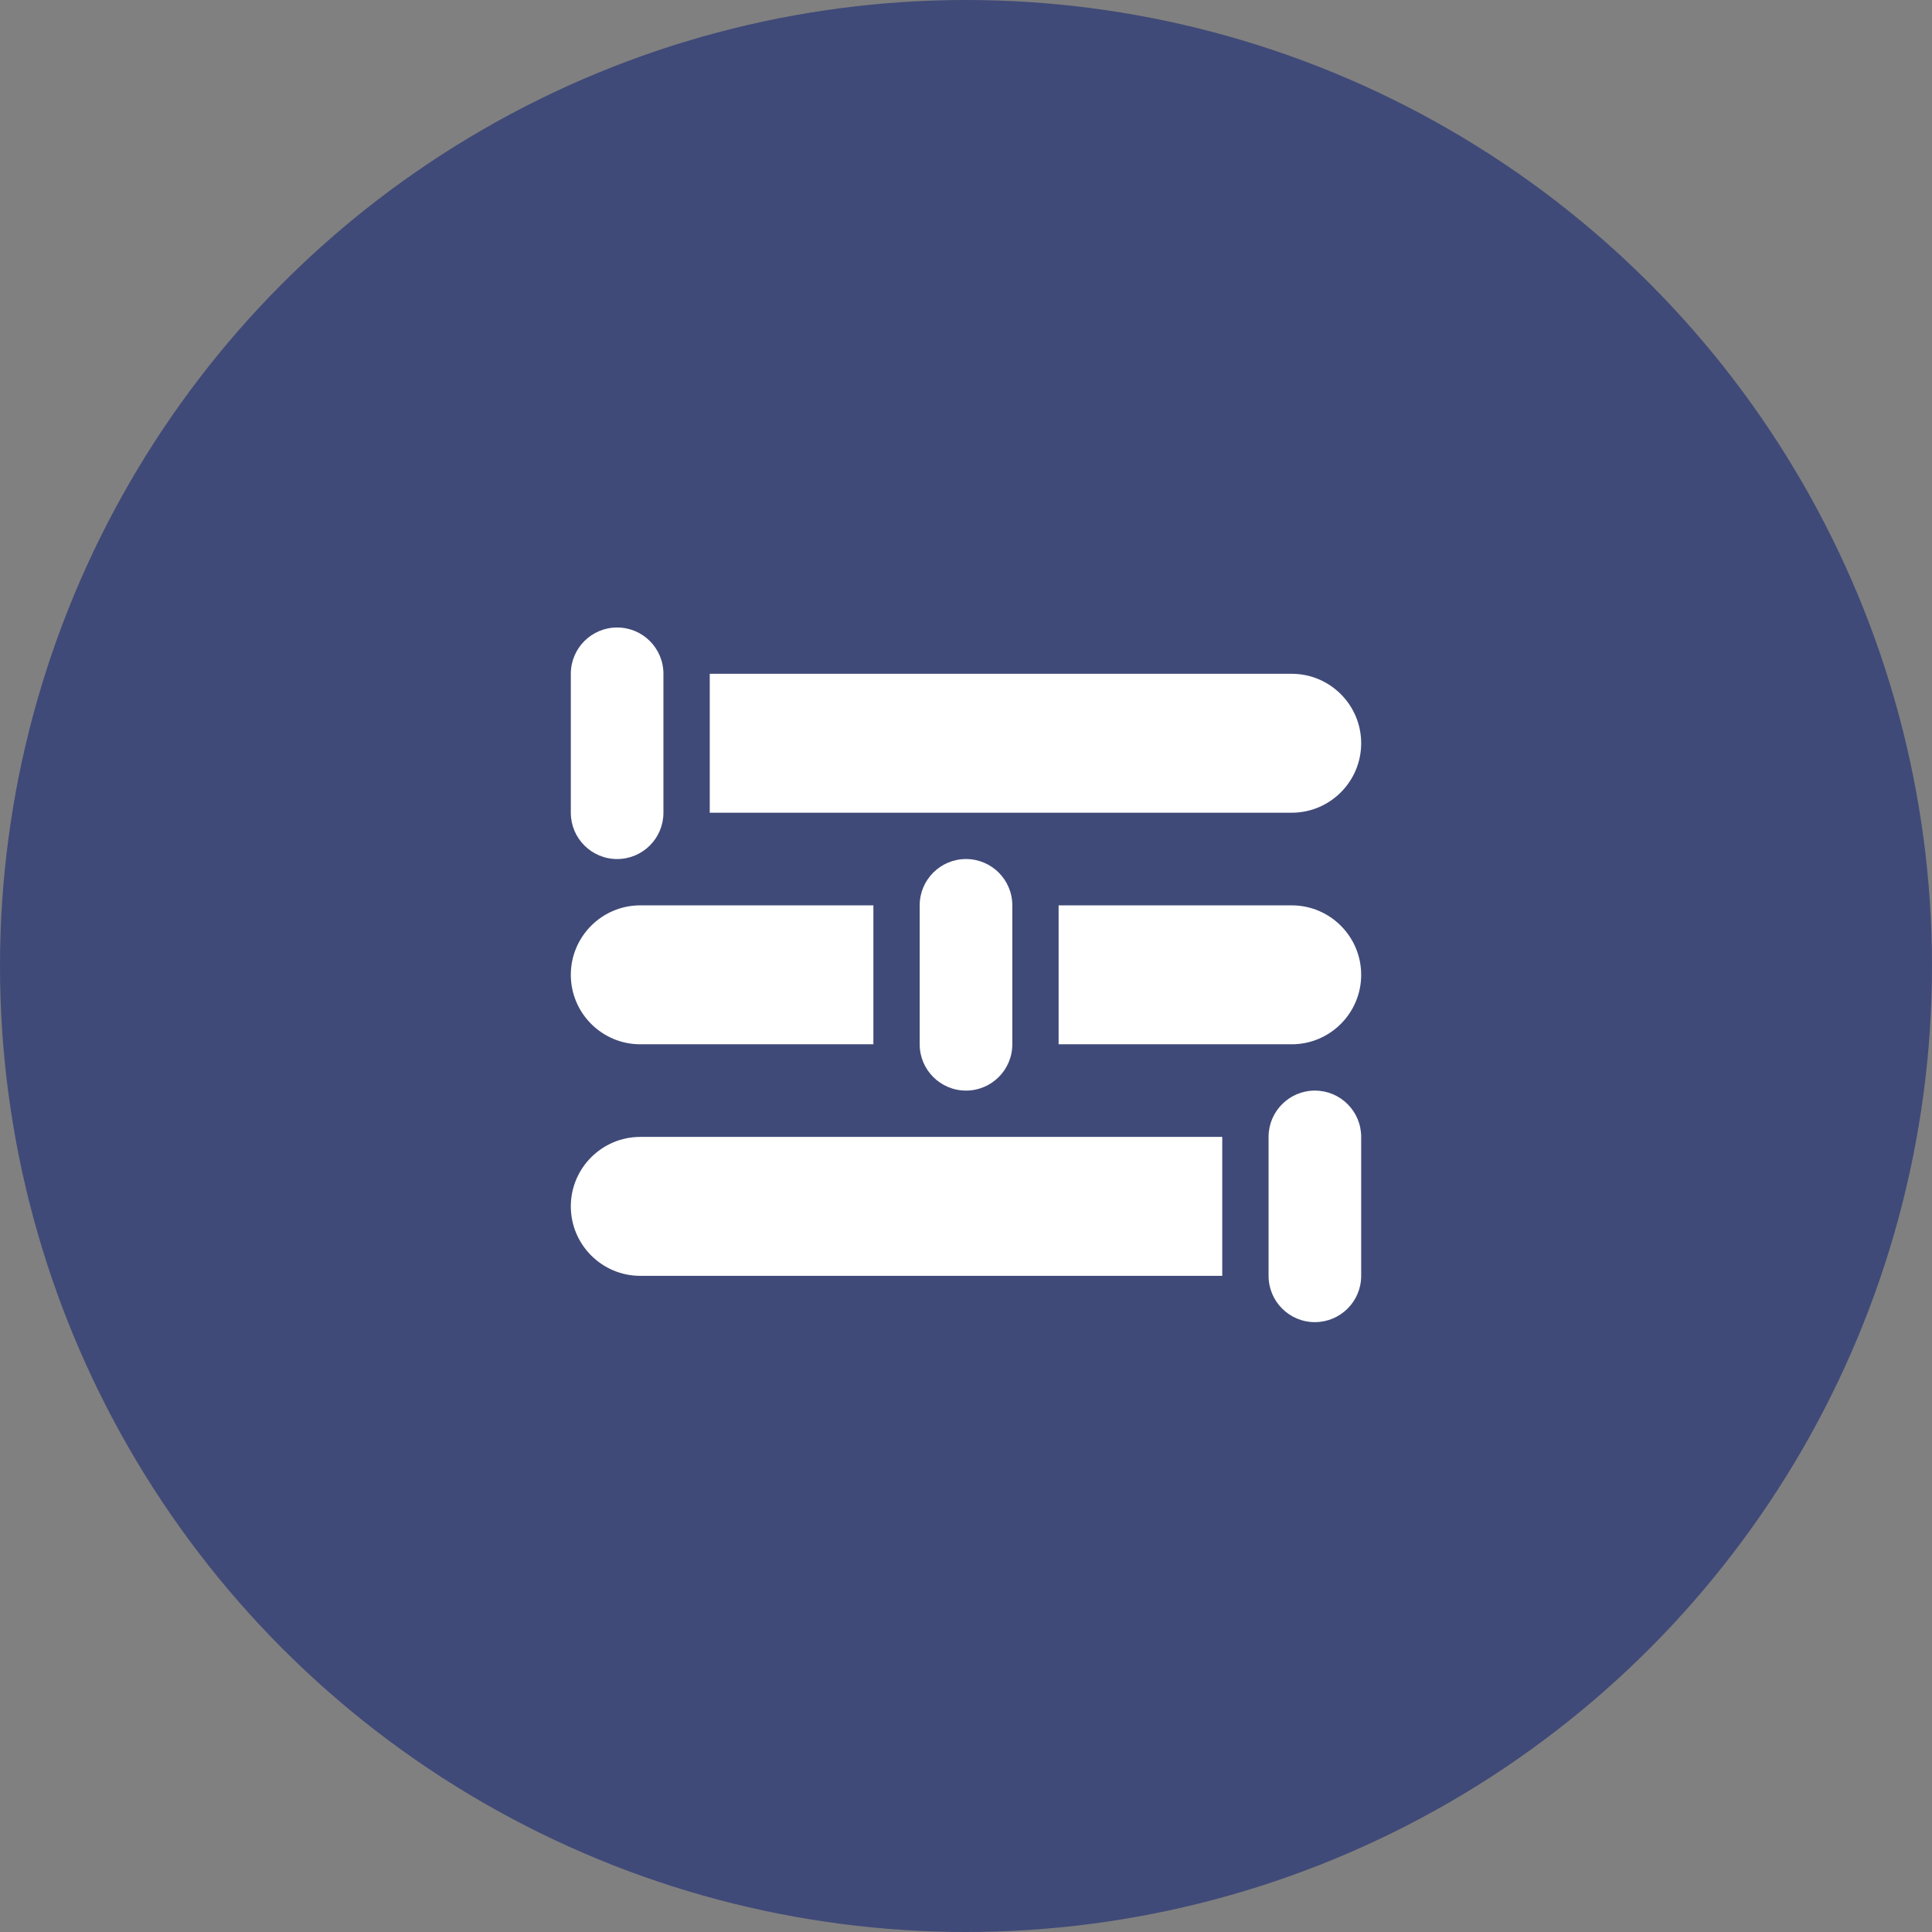
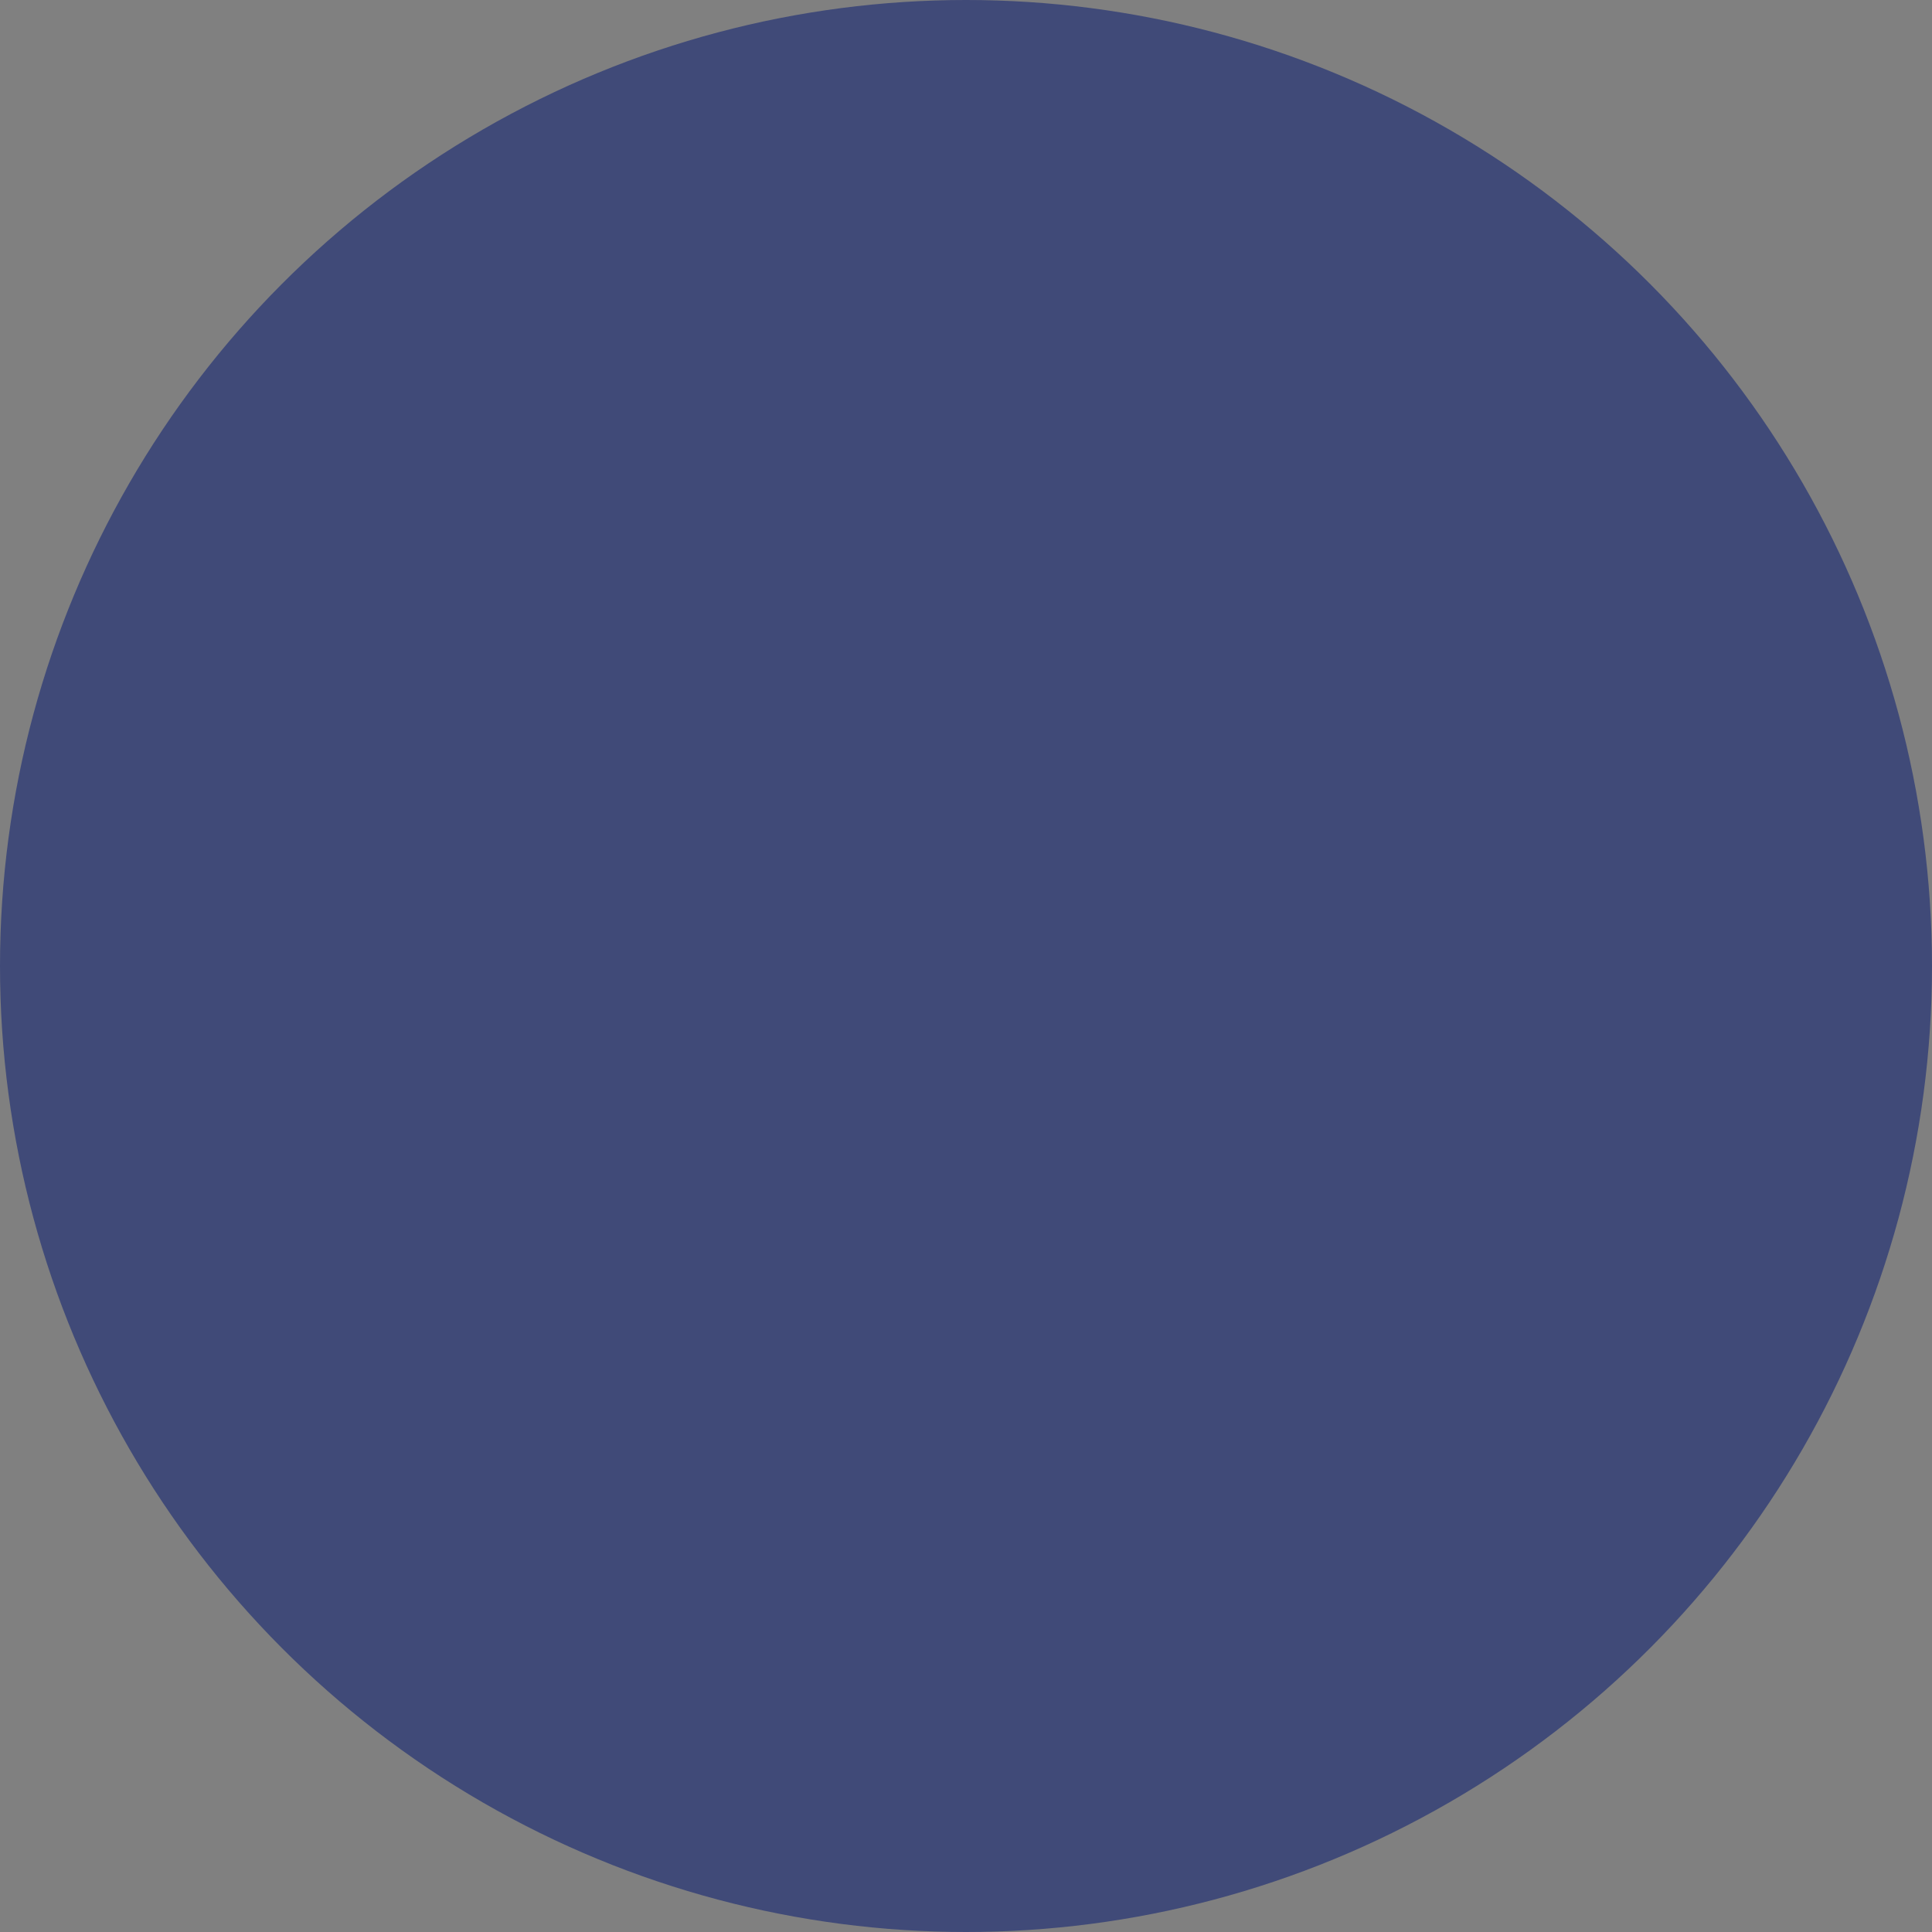
<svg xmlns="http://www.w3.org/2000/svg" width="110" height="110" viewBox="0 0 110 110" fill="none">
  <rect x="0" y="0" width="110" height="110" fill="#808080" stroke="none" />
  <circle cx="55" cy="55" r="55" fill="#404A78" />
  <g clip-path="url(#clip0_4606_5547)">
    <path d="M32.5 38.363C32.5 36.907 33.681 35.727 35.137 35.727C36.593 35.727 37.773 36.907 37.773 38.363V46.273C37.773 47.73 36.593 48.91 35.137 48.91C33.681 48.91 32.5 47.73 32.5 46.273V38.363Z" fill="white" />
-     <path d="M72.227 64.731C72.227 63.274 73.407 62.094 74.863 62.094C76.32 62.094 77.5 63.274 77.5 64.731V72.641C77.5 74.097 76.32 75.277 74.863 75.277C73.407 75.277 72.227 74.097 72.227 72.641V64.731Z" fill="white" />
    <path d="M52.363 51.547C52.363 50.091 53.544 48.91 55 48.91C56.456 48.91 57.637 50.091 57.637 51.547V59.457C57.637 60.913 56.456 62.094 55 62.094C53.544 62.094 52.363 60.913 52.363 59.457V51.547Z" fill="white" />
-     <path d="M36.455 59.457H49.727V51.547H36.455C34.274 51.547 32.5 53.321 32.5 55.502C32.5 57.683 34.274 59.457 36.455 59.457Z" fill="white" />
    <path d="M73.545 51.547H60.273V59.457H73.545C75.726 59.457 77.5 57.683 77.5 55.502C77.5 53.321 75.726 51.547 73.545 51.547Z" fill="white" />
-     <path d="M73.545 38.363H40.41V46.273H73.545C75.726 46.273 77.5 44.499 77.5 42.318C77.5 40.137 75.726 38.363 73.545 38.363Z" fill="white" />
-     <path d="M36.455 72.641H69.59V64.731H36.455C34.274 64.731 32.5 66.505 32.5 68.686C32.5 70.867 34.274 72.641 36.455 72.641Z" fill="white" />
+     <path d="M73.545 38.363H40.41V46.273C75.726 46.273 77.5 44.499 77.5 42.318C77.5 40.137 75.726 38.363 73.545 38.363Z" fill="white" />
  </g>
  <defs>
    <clipPath id="clip0_4606_5547">
-       <rect width="45" height="45" fill="white" transform="translate(32.5 33)" />
-     </clipPath>
+       </clipPath>
  </defs>
</svg>